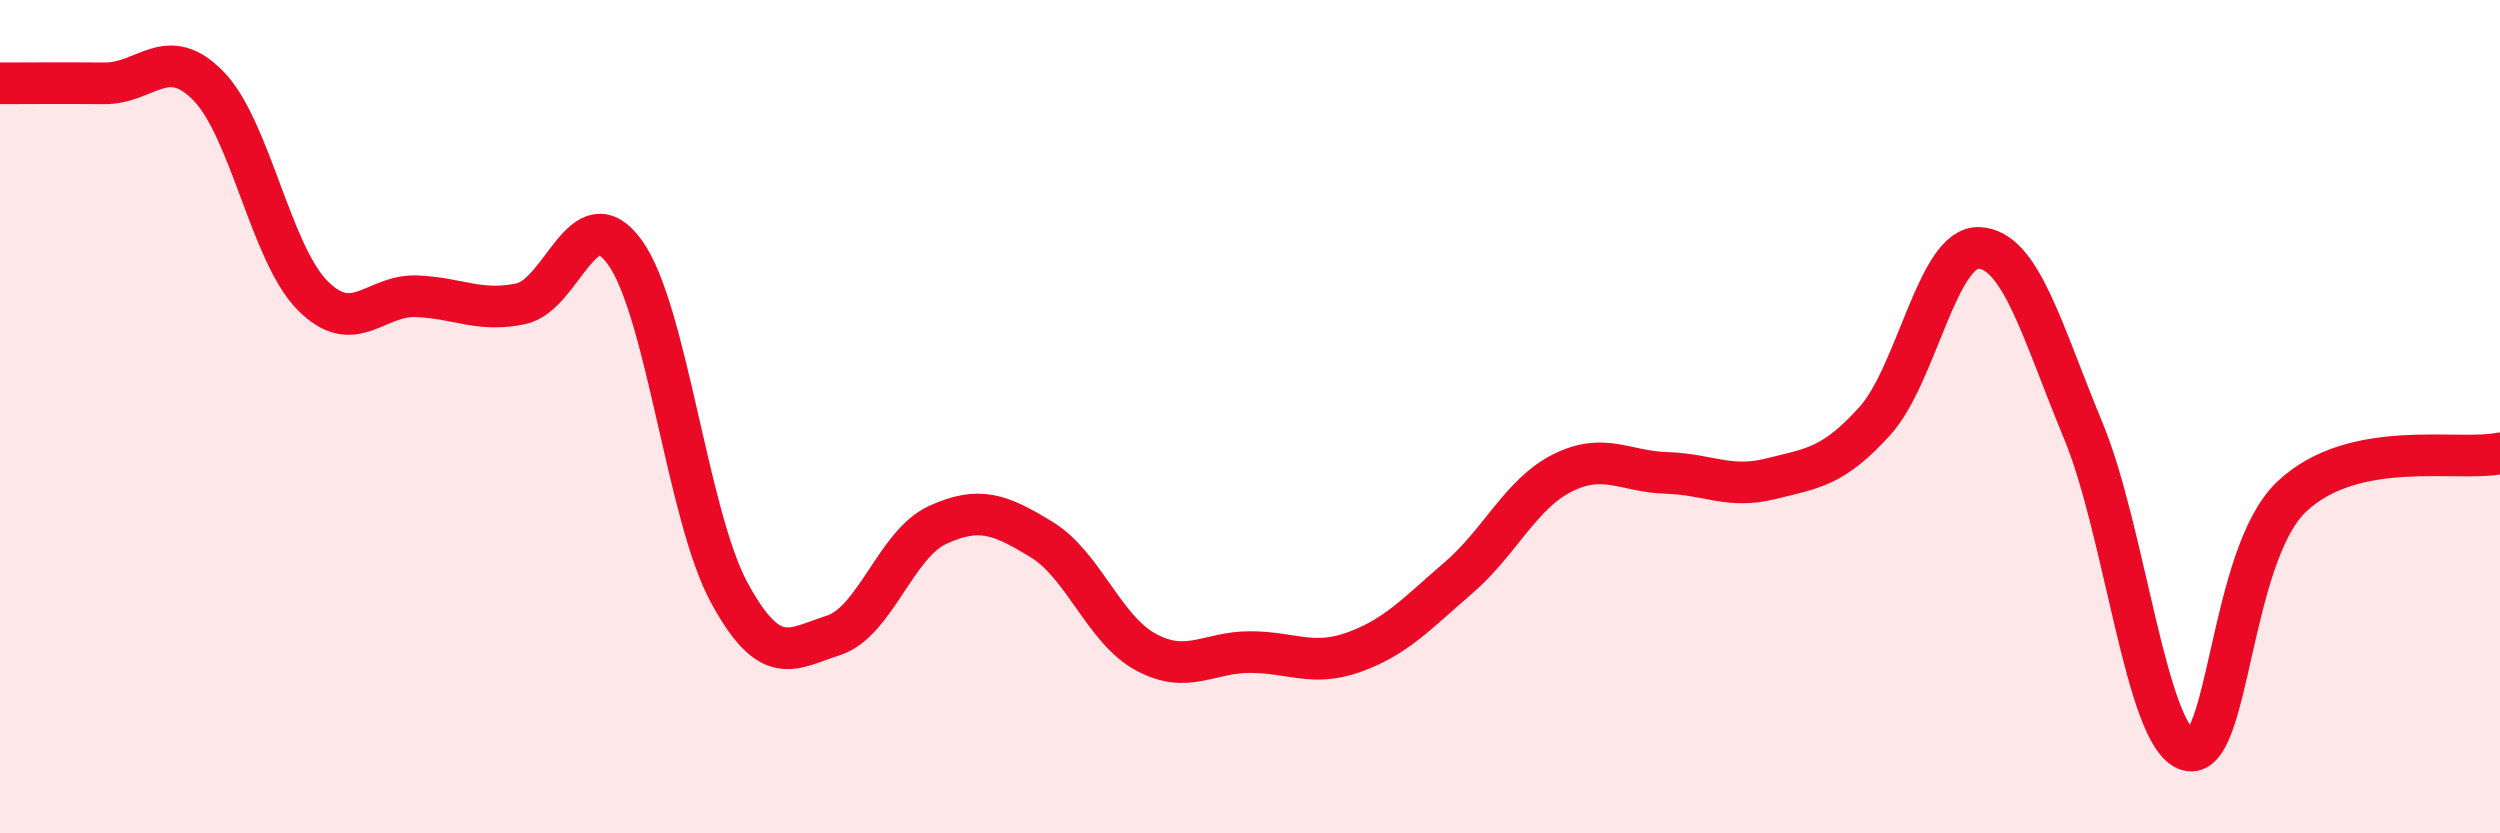
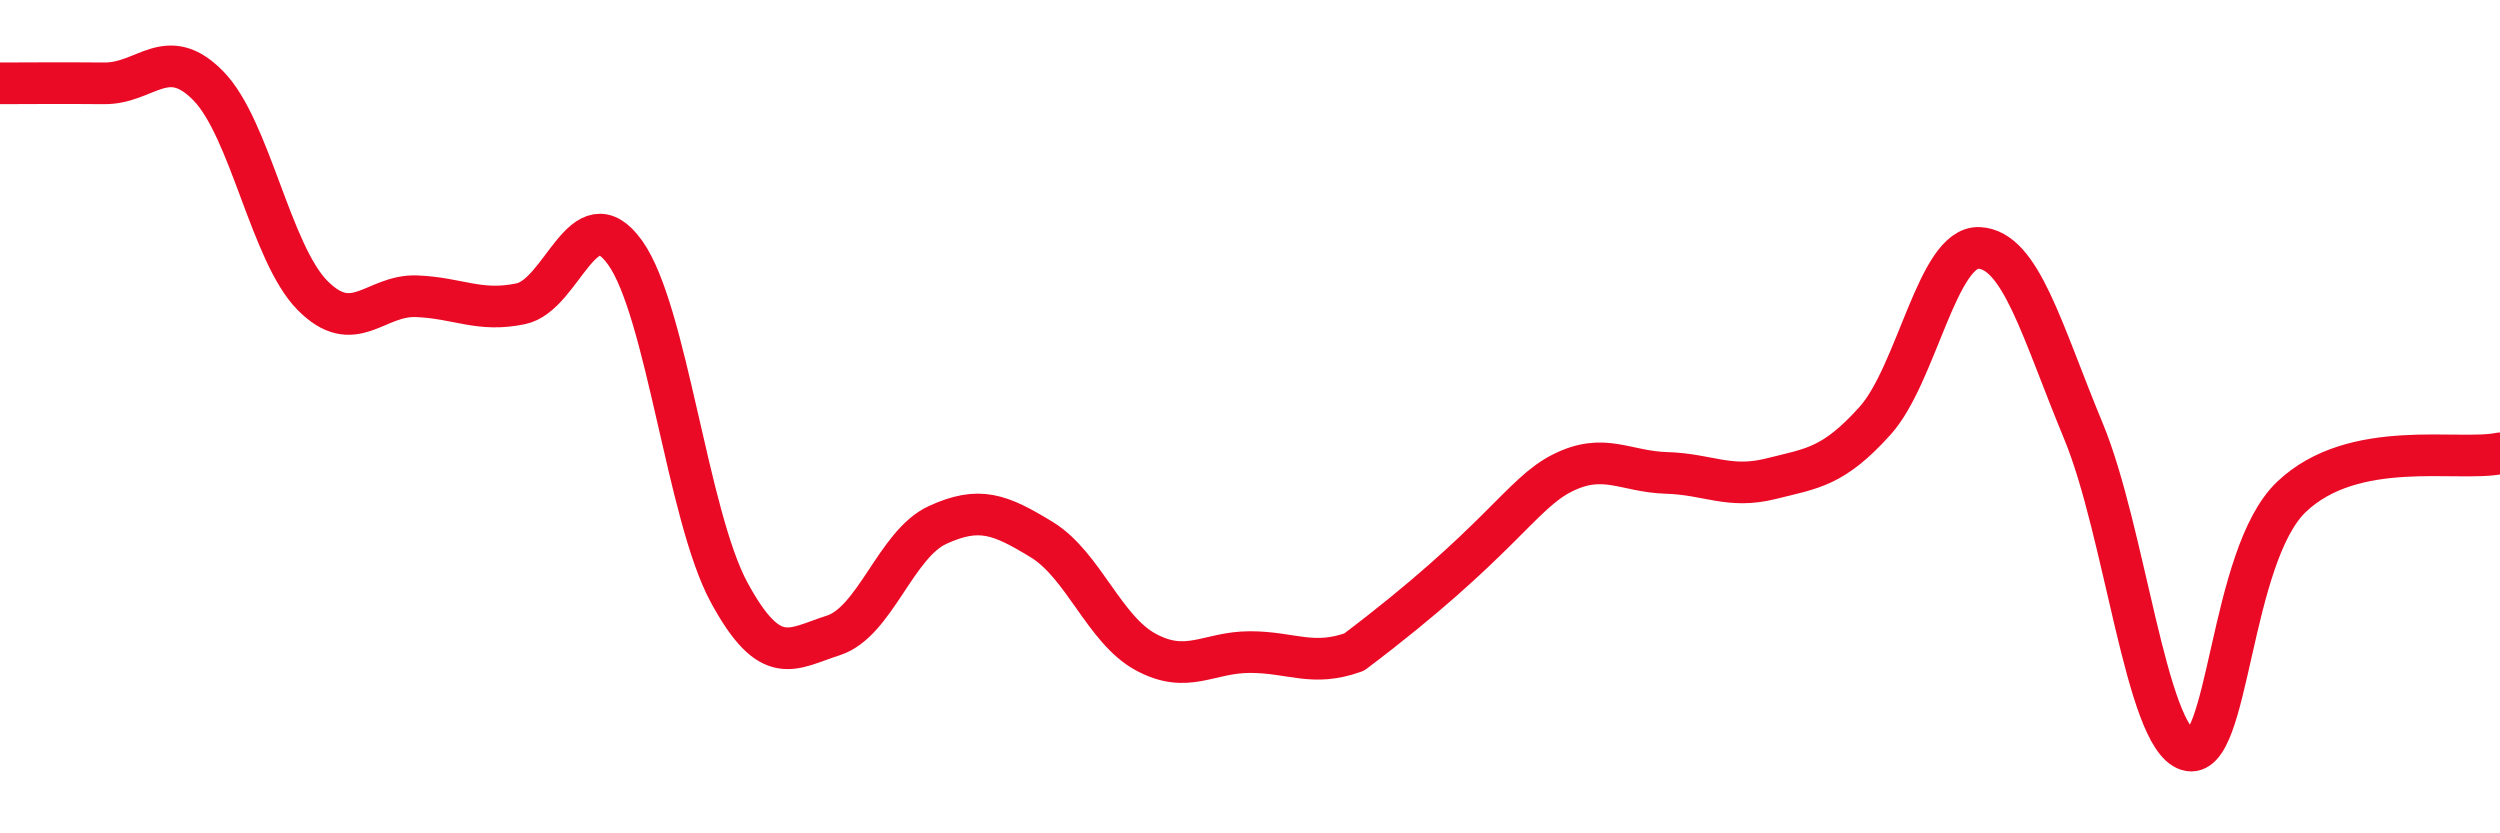
<svg xmlns="http://www.w3.org/2000/svg" width="60" height="20" viewBox="0 0 60 20">
-   <path d="M 0,2 C 0.5,2 1.5,1.99 2.5,2 C 3.5,2.01 4,1.04 5,2.06 C 6,3.08 6.5,6.08 7.5,7.09 C 8.5,8.1 9,7.07 10,7.11 C 11,7.15 11.5,7.5 12.5,7.29 C 13.5,7.08 14,4.67 15,6.06 C 16,7.45 16.5,12.38 17.5,14.22 C 18.5,16.06 19,15.57 20,15.25 C 21,14.93 21.5,13.06 22.5,12.6 C 23.5,12.14 24,12.34 25,12.95 C 26,13.56 26.5,15.11 27.5,15.65 C 28.5,16.19 29,15.65 30,15.65 C 31,15.65 31.5,16.01 32.5,15.65 C 33.5,15.29 34,14.73 35,13.87 C 36,13.01 36.5,11.85 37.5,11.35 C 38.5,10.85 39,11.32 40,11.35 C 41,11.38 41.5,11.74 42.5,11.49 C 43.5,11.24 44,11.21 45,10.1 C 46,8.99 46.5,5.9 47.5,5.95 C 48.5,6 49,7.93 50,10.34 C 51,12.75 51.5,17.68 52.5,18 C 53.5,18.32 53.5,13.34 55,11.92 C 56.5,10.5 59,11.09 60,10.88L60 20L0 20Z" fill="#EB0A25" opacity="0.1" stroke-linecap="round" stroke-linejoin="round" />
-   <path d="M 0,2 C 0.5,2 1.5,1.99 2.5,2 C 3.5,2.01 4,1.04 5,2.06 C 6,3.08 6.5,6.08 7.5,7.09 C 8.5,8.1 9,7.07 10,7.11 C 11,7.15 11.5,7.5 12.5,7.29 C 13.5,7.08 14,4.67 15,6.06 C 16,7.45 16.5,12.38 17.5,14.22 C 18.5,16.06 19,15.57 20,15.25 C 21,14.93 21.5,13.06 22.5,12.6 C 23.5,12.14 24,12.34 25,12.95 C 26,13.56 26.5,15.11 27.5,15.65 C 28.5,16.19 29,15.65 30,15.65 C 31,15.65 31.5,16.01 32.5,15.65 C 33.5,15.29 34,14.73 35,13.87 C 36,13.01 36.5,11.85 37.5,11.35 C 38.5,10.85 39,11.32 40,11.35 C 41,11.38 41.5,11.74 42.5,11.49 C 43.5,11.24 44,11.21 45,10.1 C 46,8.99 46.5,5.9 47.5,5.95 C 48.5,6 49,7.93 50,10.34 C 51,12.75 51.5,17.68 52.5,18 C 53.5,18.32 53.5,13.34 55,11.92 C 56.5,10.5 59,11.09 60,10.88" stroke="#EB0A25" stroke-width="1" fill="none" stroke-linecap="round" stroke-linejoin="round" />
+   <path d="M 0,2 C 0.5,2 1.5,1.99 2.5,2 C 3.5,2.01 4,1.04 5,2.06 C 6,3.08 6.5,6.08 7.5,7.09 C 8.5,8.1 9,7.07 10,7.11 C 11,7.15 11.5,7.5 12.5,7.29 C 13.5,7.08 14,4.67 15,6.06 C 16,7.45 16.5,12.38 17.5,14.22 C 18.5,16.06 19,15.57 20,15.25 C 21,14.93 21.5,13.06 22.5,12.6 C 23.5,12.14 24,12.34 25,12.95 C 26,13.56 26.5,15.11 27.5,15.65 C 28.5,16.19 29,15.65 30,15.65 C 31,15.65 31.5,16.01 32.5,15.65 C 36,13.01 36.5,11.85 37.5,11.35 C 38.5,10.85 39,11.32 40,11.35 C 41,11.38 41.5,11.74 42.5,11.49 C 43.5,11.24 44,11.21 45,10.1 C 46,8.99 46.5,5.9 47.5,5.95 C 48.5,6 49,7.93 50,10.34 C 51,12.75 51.5,17.68 52.5,18 C 53.5,18.32 53.5,13.34 55,11.92 C 56.5,10.5 59,11.09 60,10.88" stroke="#EB0A25" stroke-width="1" fill="none" stroke-linecap="round" stroke-linejoin="round" />
</svg>